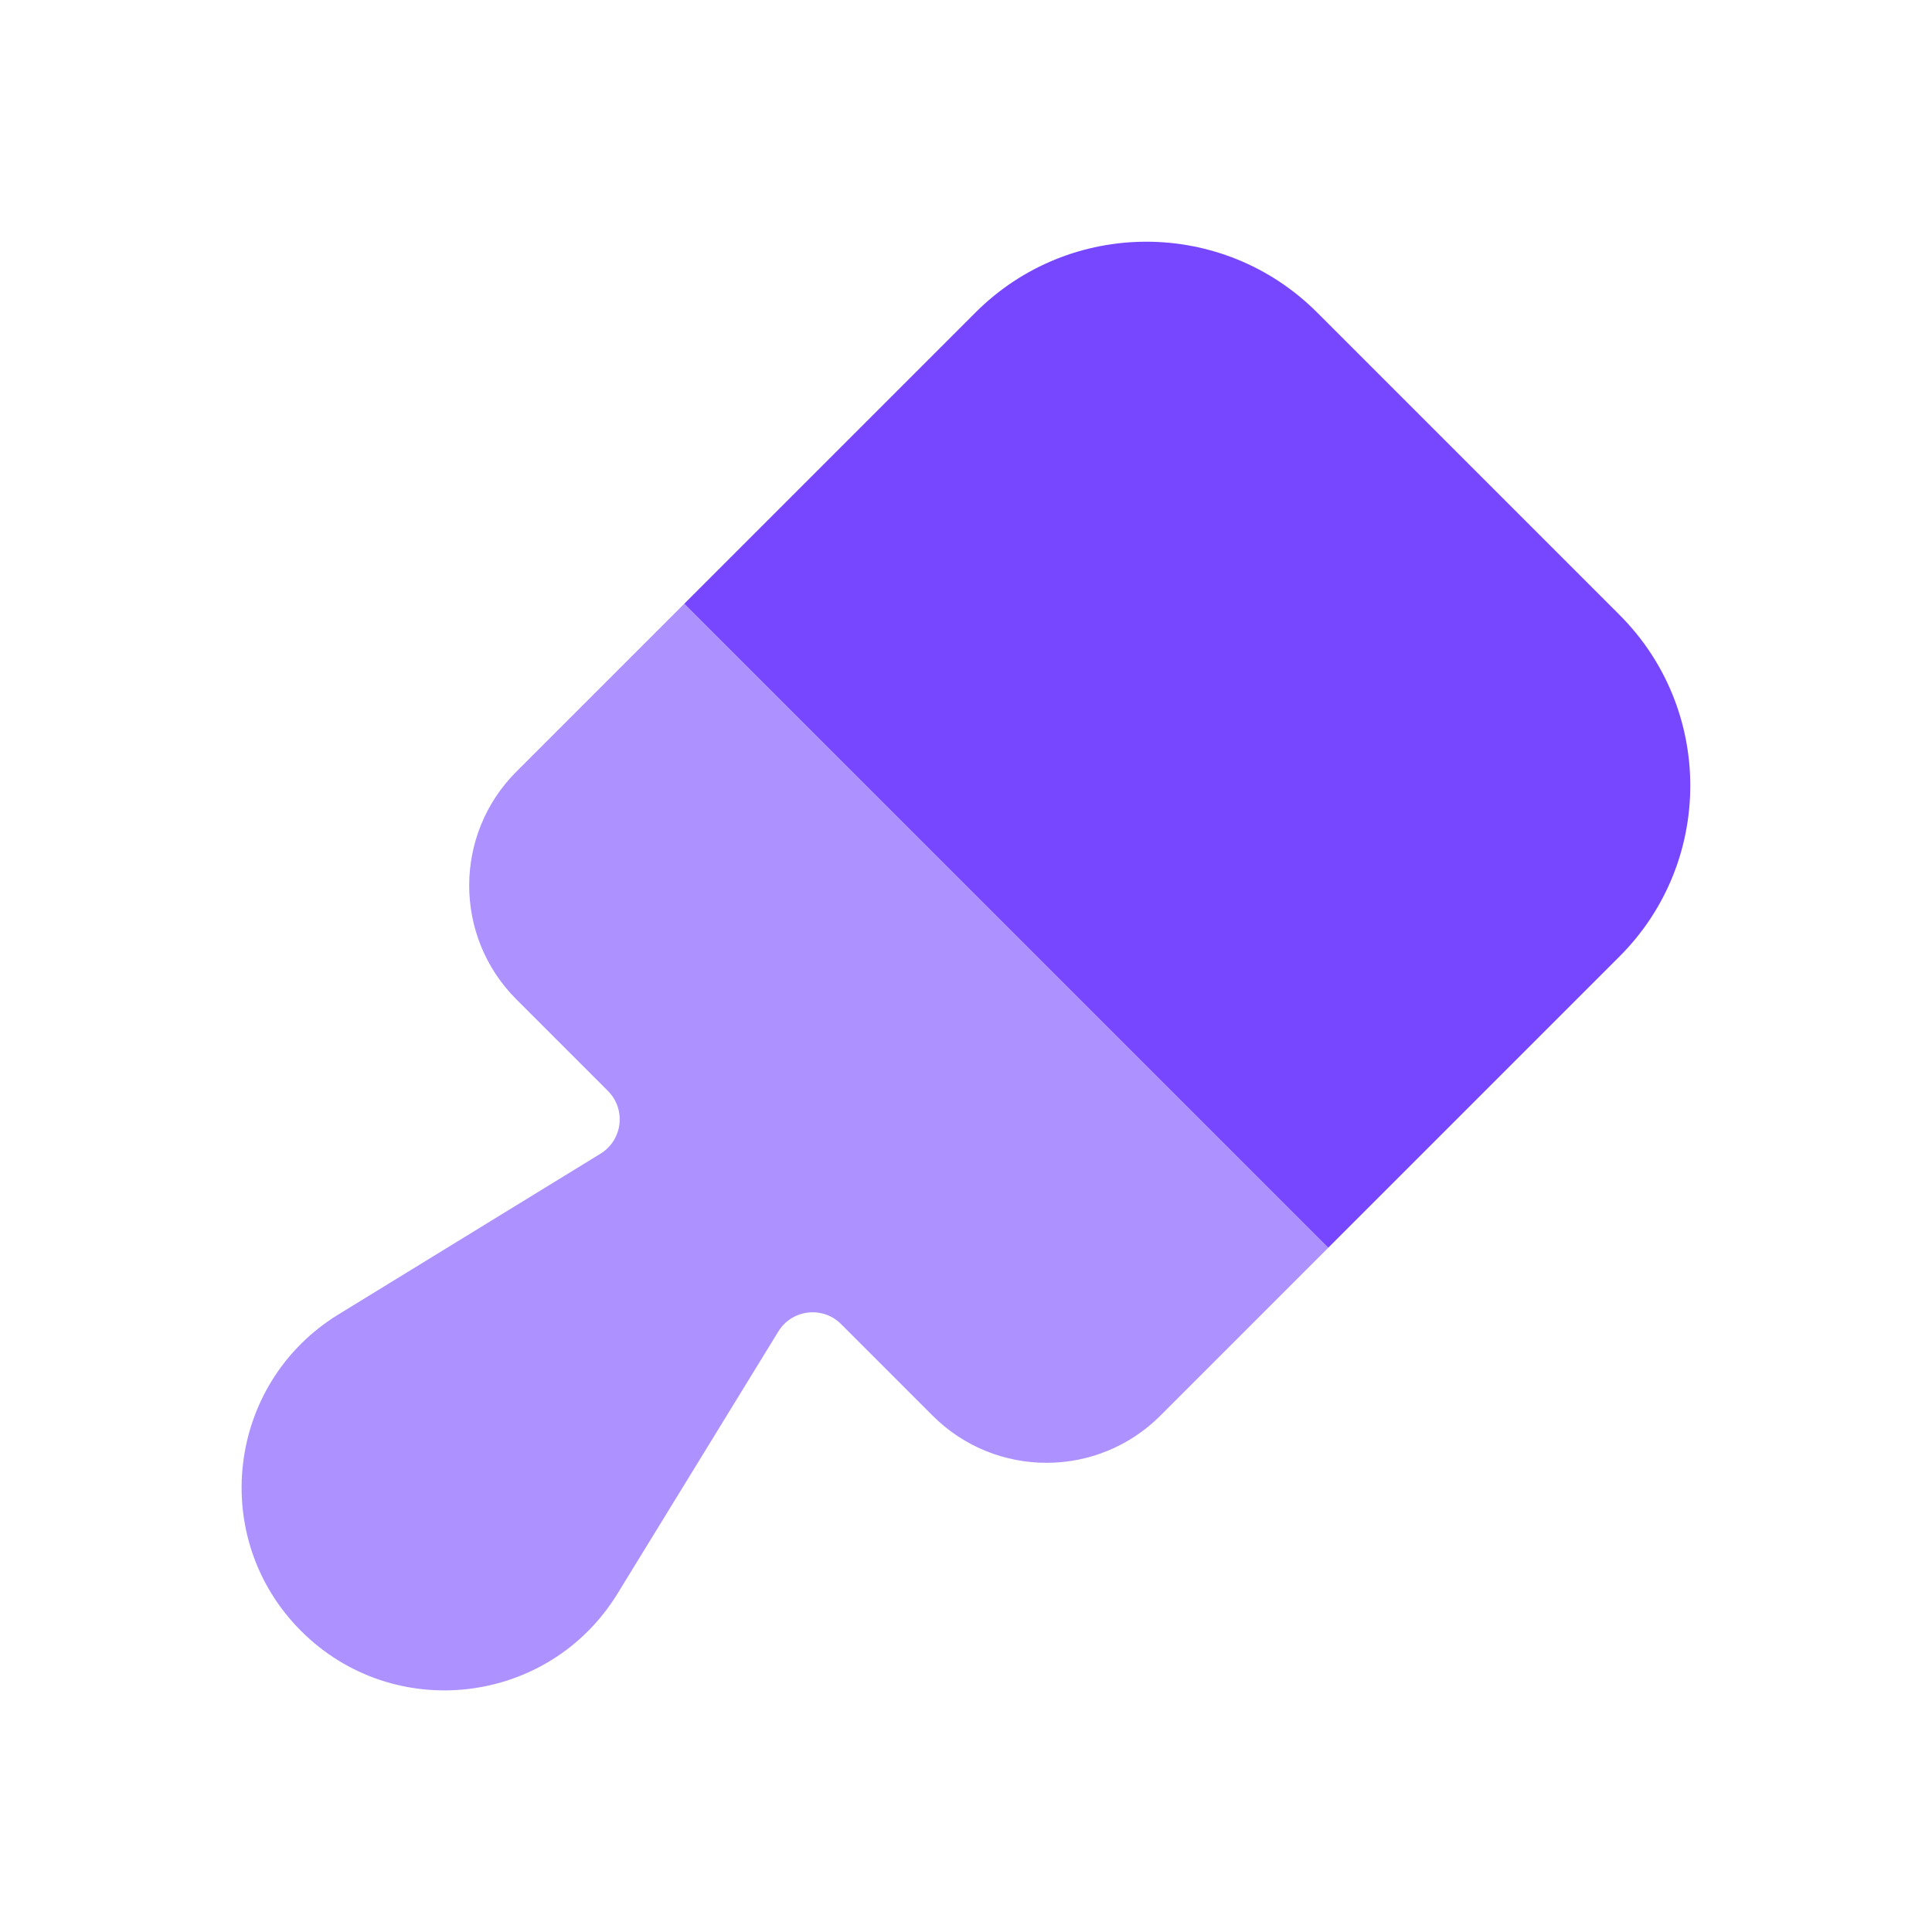
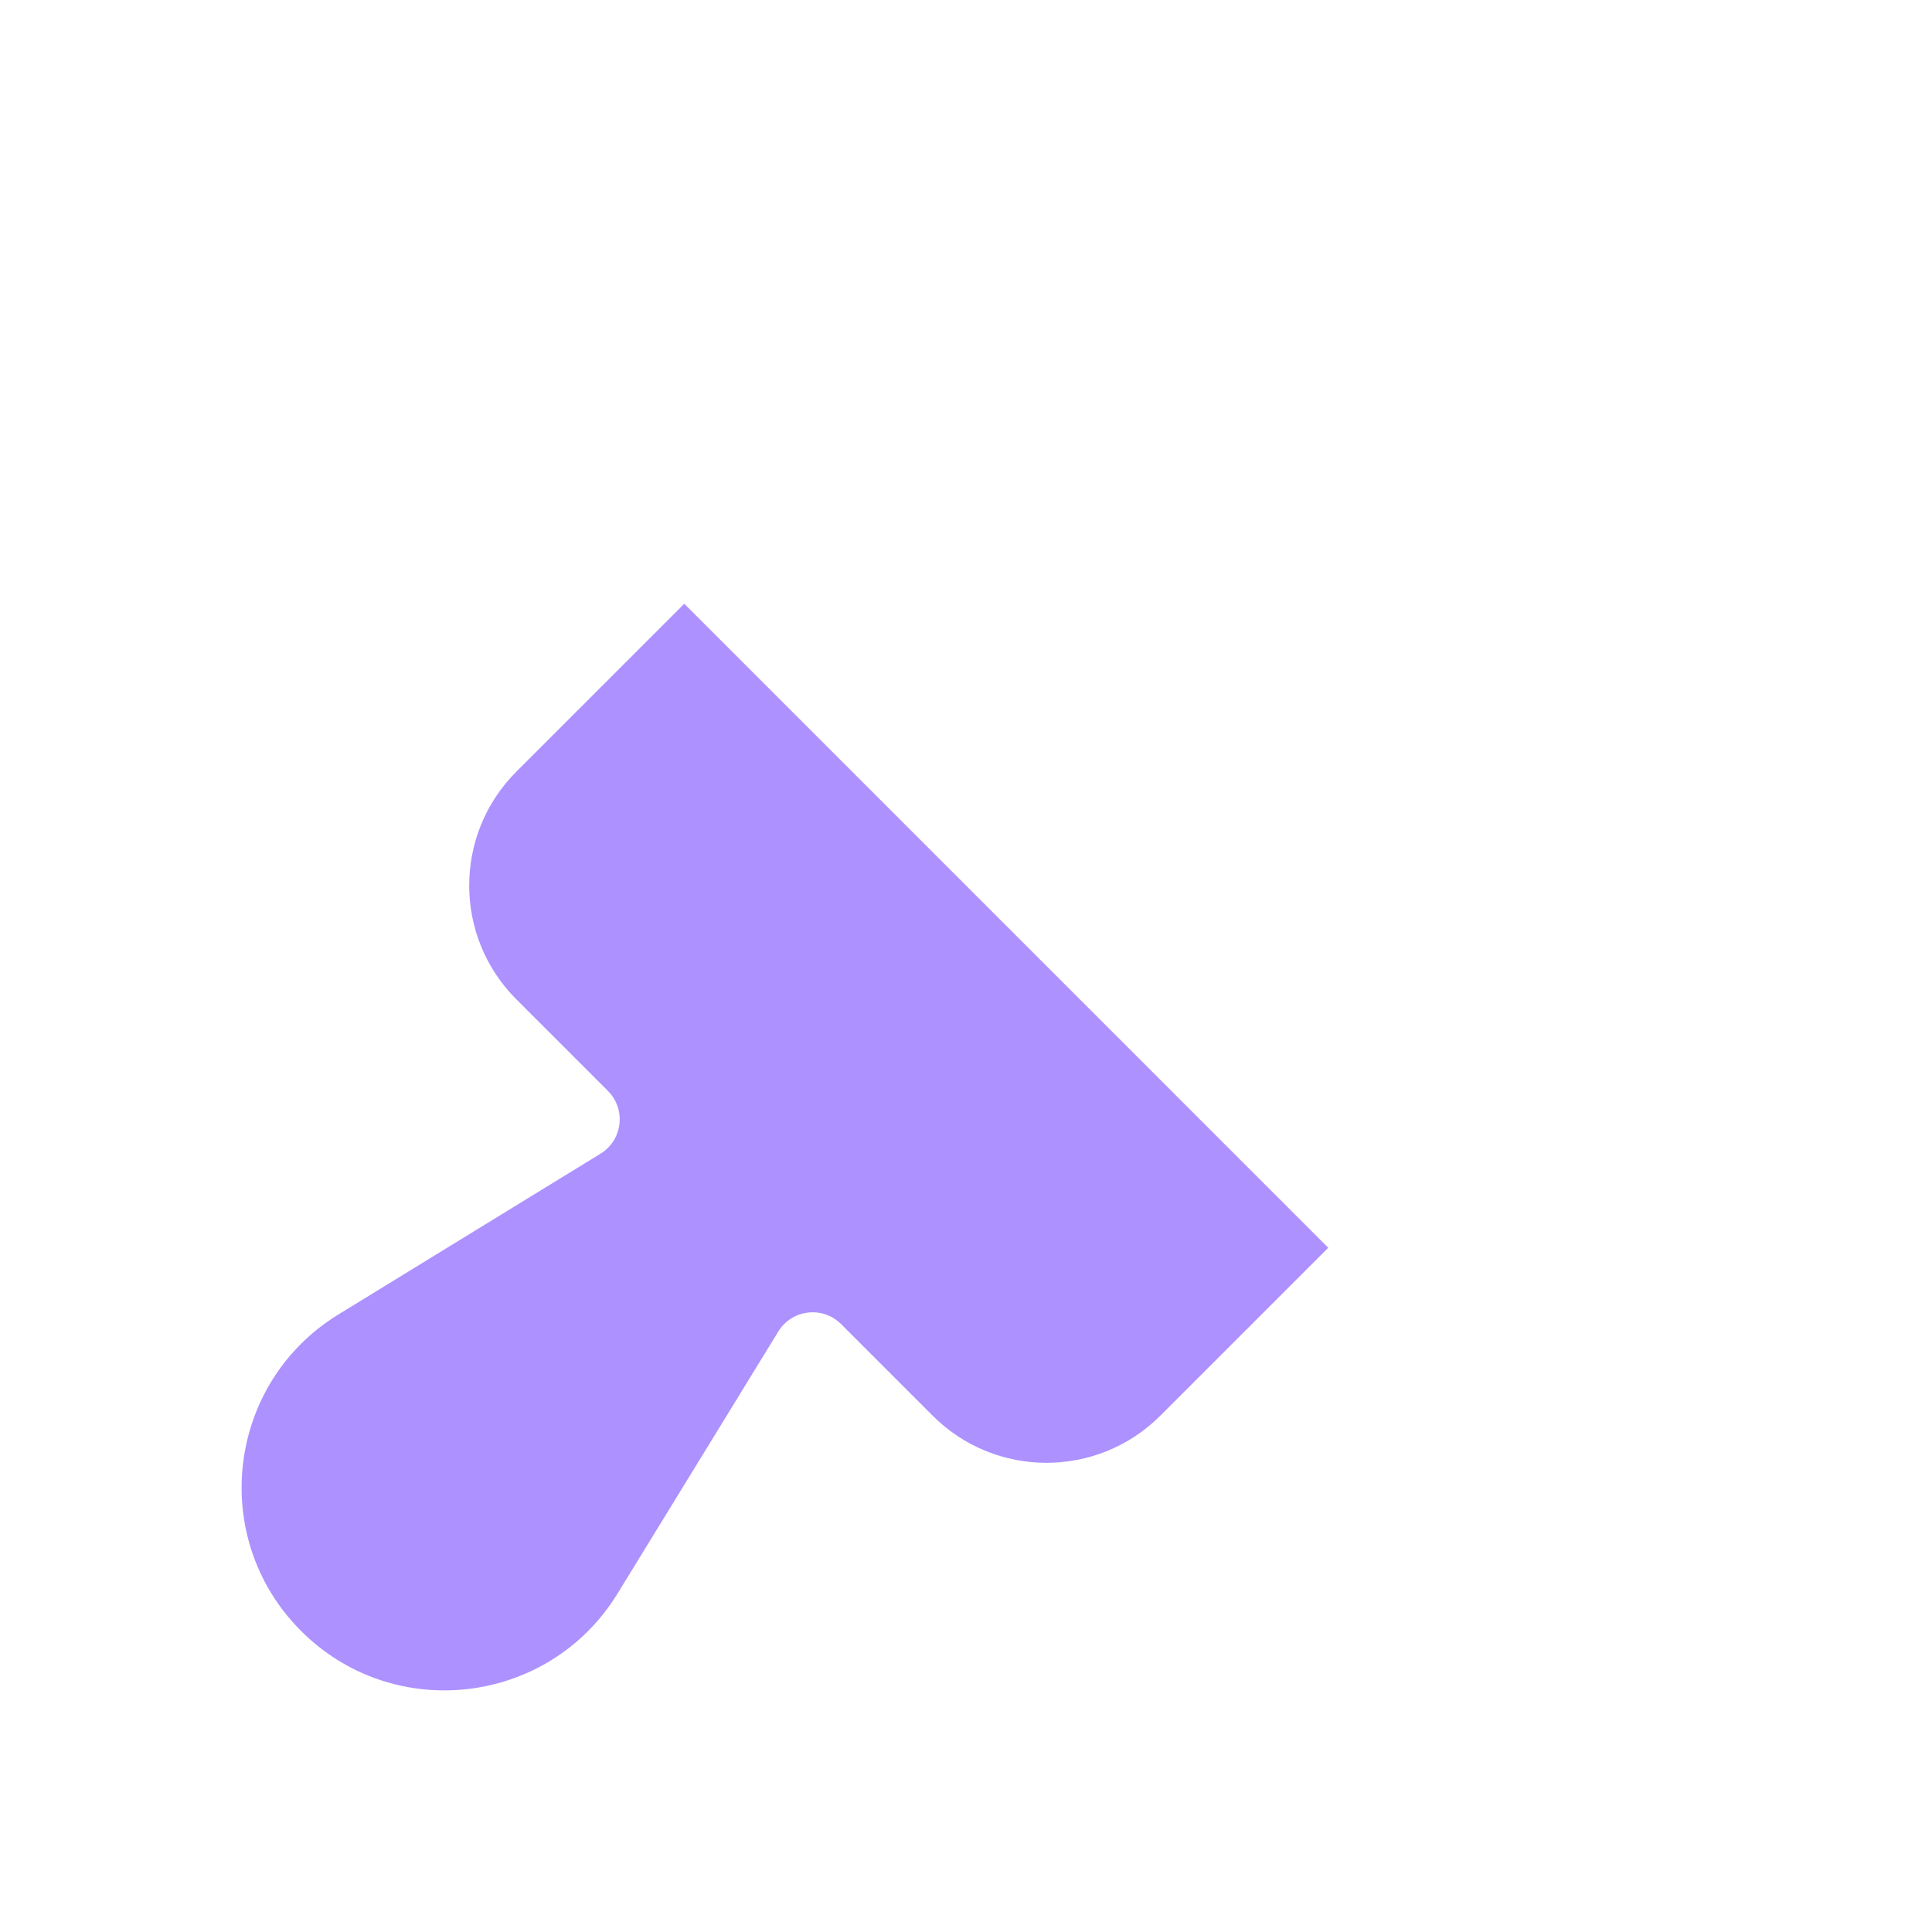
<svg xmlns="http://www.w3.org/2000/svg" width="64" height="64" viewBox="0 0 64 64" fill="none">
  <path d="M25.783 44.108L20.457 52.789C18.184 56.493 13.046 57.1 9.973 54.027C6.9 50.954 7.507 45.816 11.211 43.543L19.892 38.218C20.627 37.767 20.748 36.748 20.138 36.138L17.105 33.105C15.022 31.022 15.022 27.645 17.105 25.562L22.667 20L44 41.334L38.438 46.896C36.355 48.978 32.978 48.978 30.895 46.896L27.862 43.862C27.253 43.253 26.233 43.373 25.783 44.108Z" fill="#AD91FF" />
-   <path d="M44 41.333L22.667 20L32.317 10.35C35.441 7.226 40.506 7.226 43.63 10.35L53.65 20.37C56.774 23.494 56.774 28.559 53.65 31.683L44 41.333Z" fill="#7747FF" />
</svg>